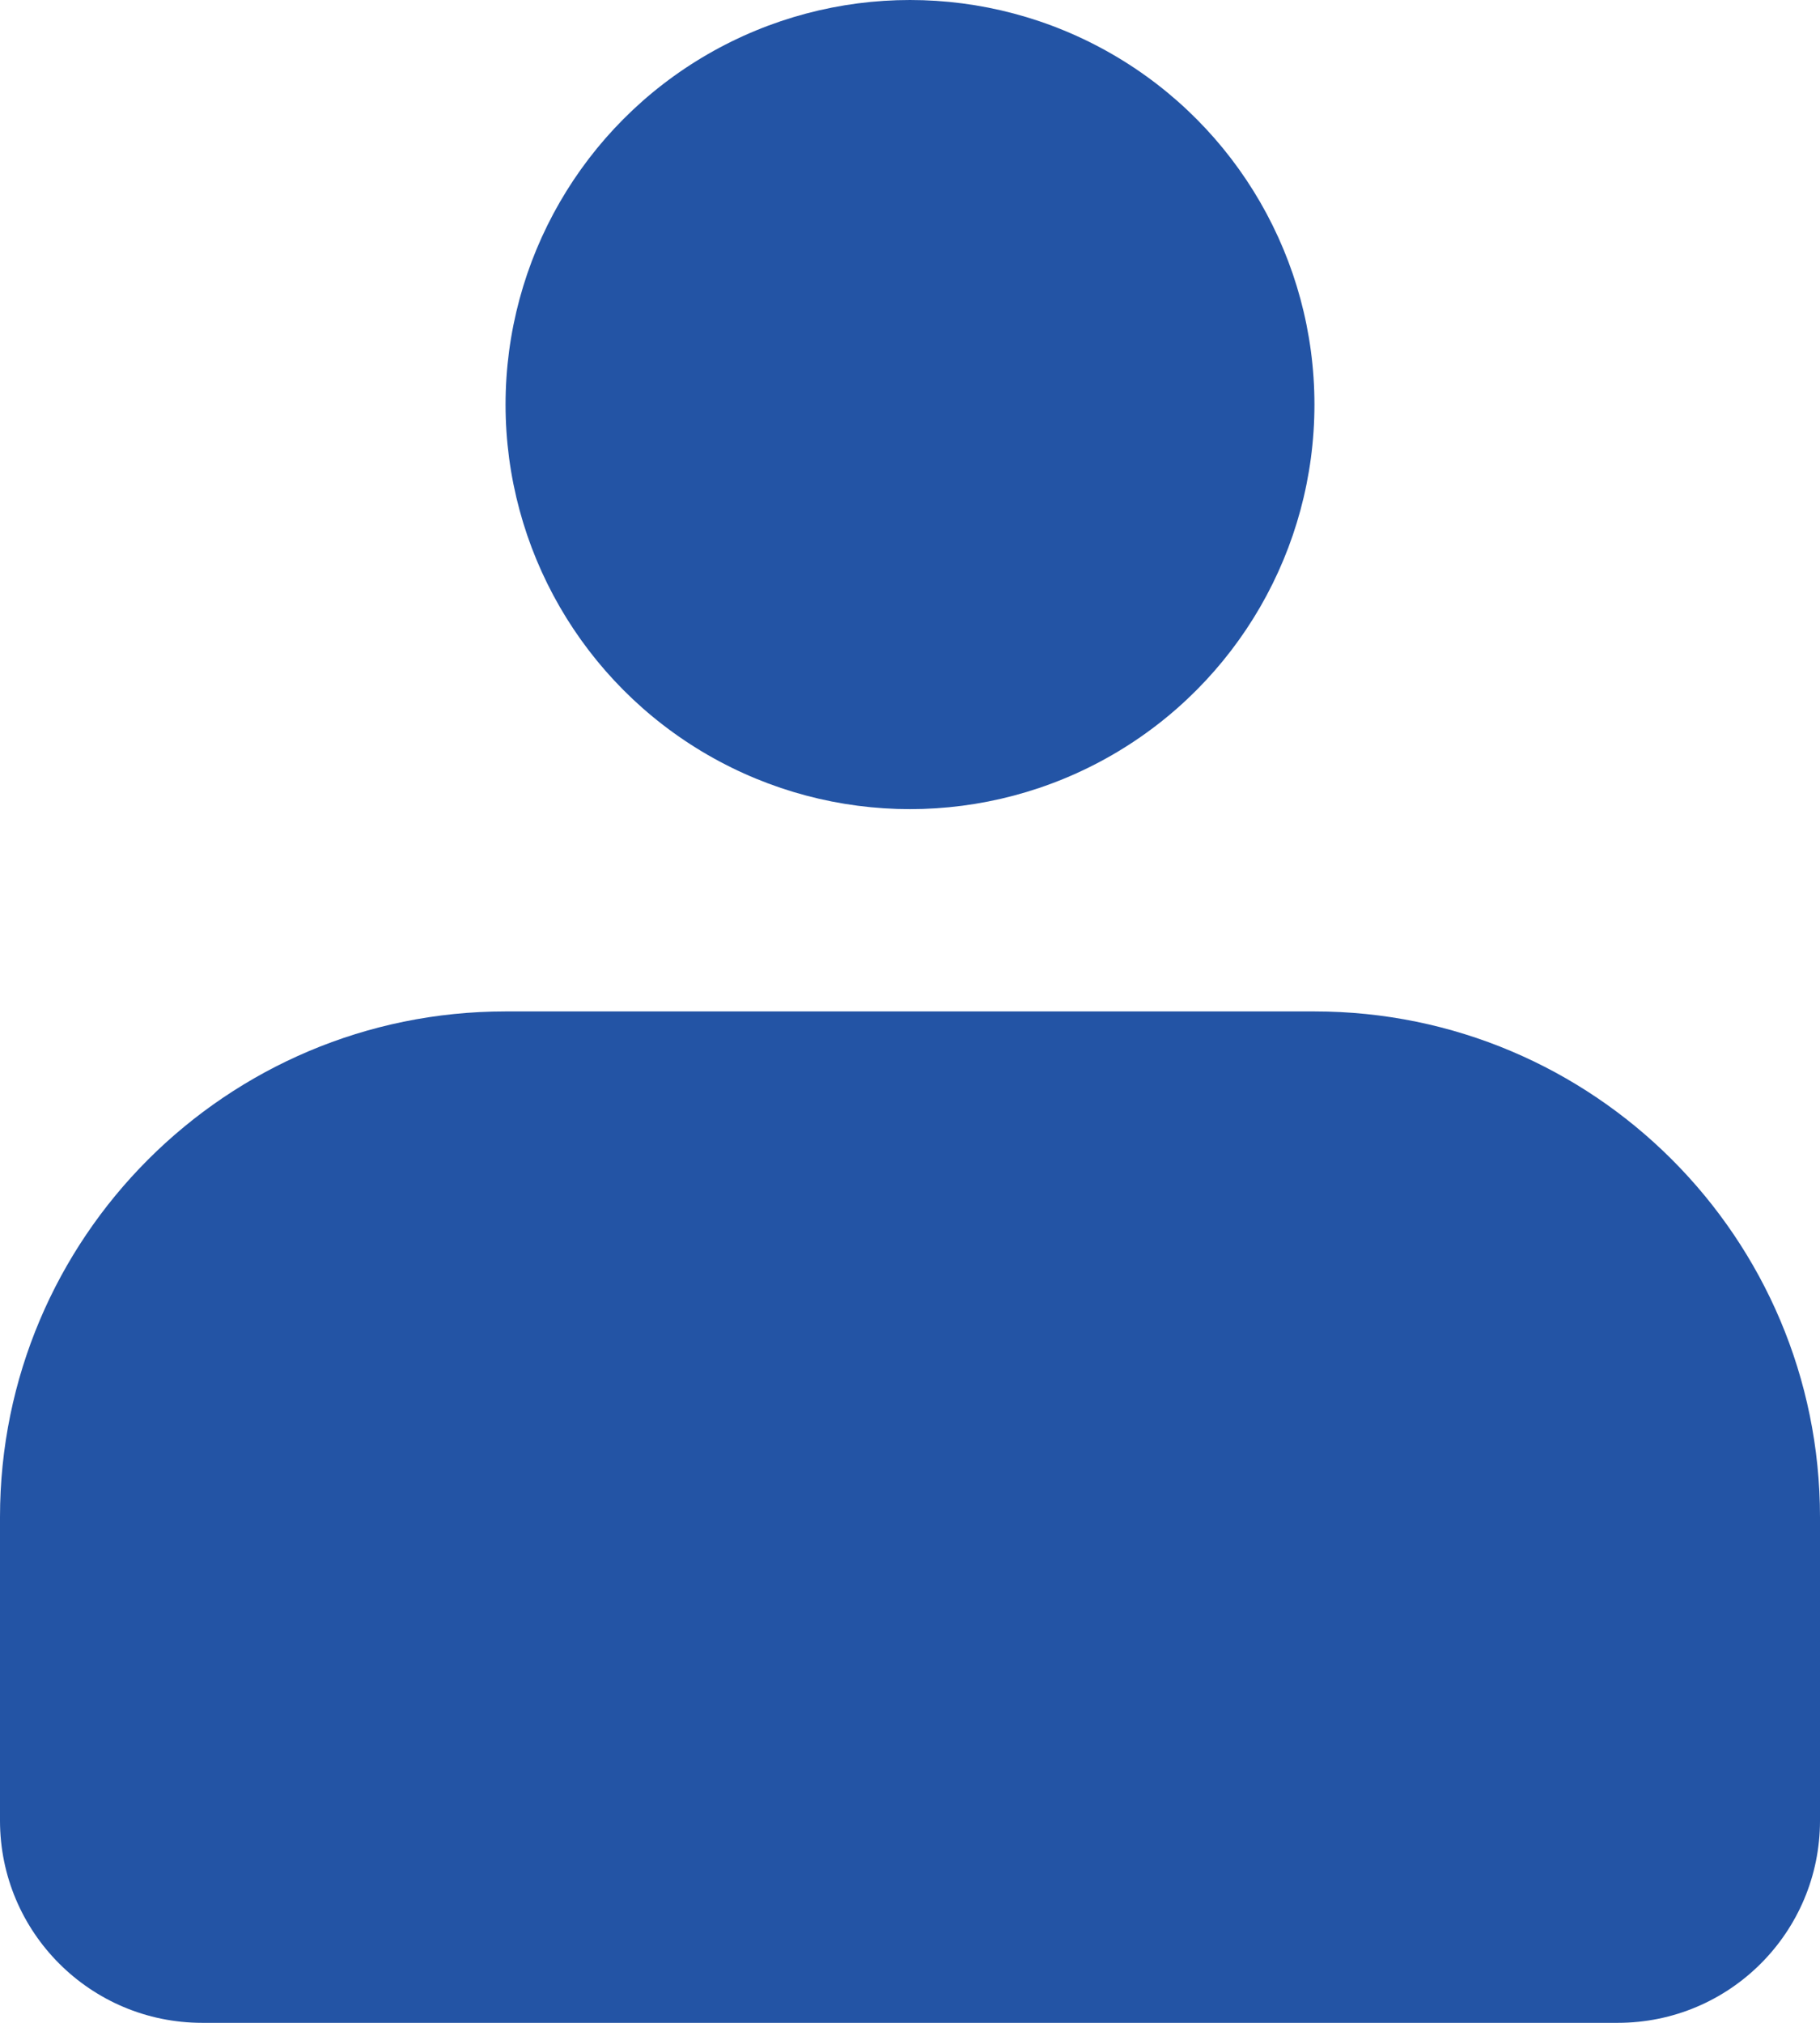
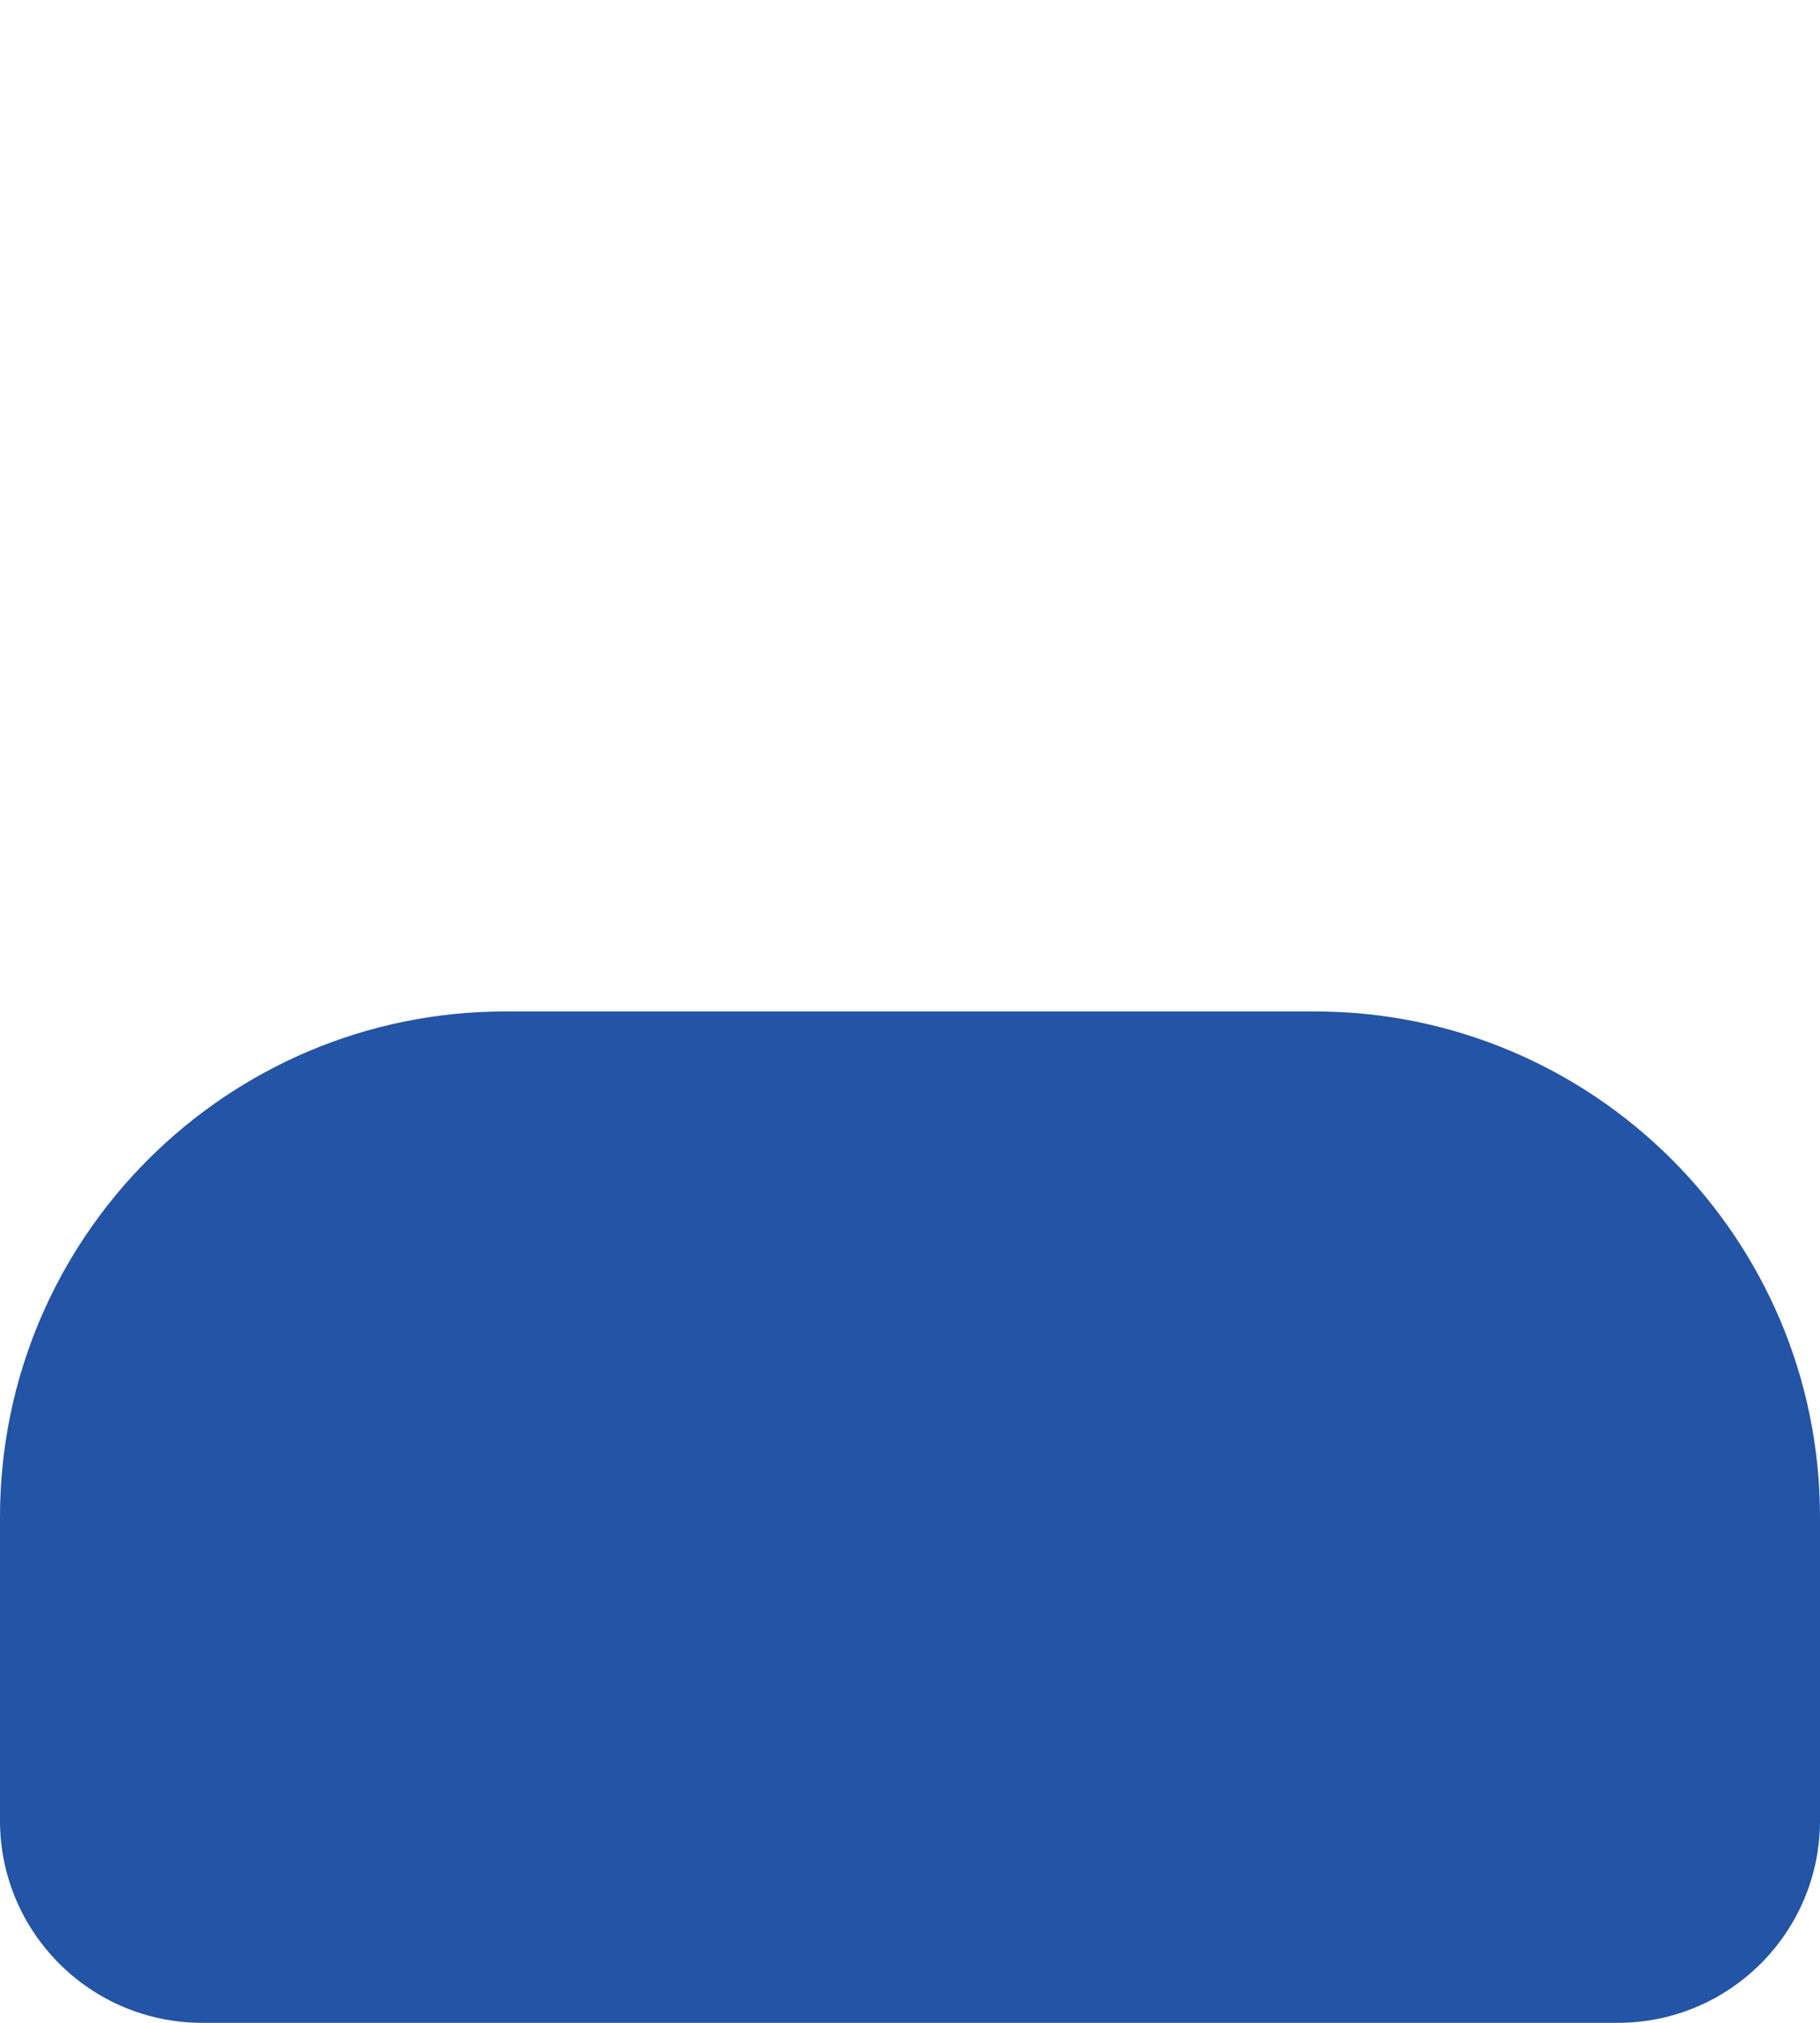
<svg xmlns="http://www.w3.org/2000/svg" width="18px" height="20px" viewBox="0 0 18 20" version="1.1">
  <title>users</title>
  <desc>Created with Sketch.</desc>
  <g id="Landing" stroke="none" stroke-width="1" fill="none" fill-rule="evenodd">
    <g id="Landing-page-v3-pic3-Copy" transform="translate(-263, -367)" fill="#2354A5">
      <g id="users" transform="translate(263, 367)">
        <path d="M5,10 L13,10 C15.761,10 18,12.239 18,15 L18,18 C18,19.105 17.105,20 16,20 L2,20 C0.895,20 1.3527075e-16,19.105 0,18 L0,15 C-3.38176876e-16,12.239 2.239,10 5,10 Z" id="Rectangle-Copy" />
-         <circle id="Oval-Copy" cx="9" cy="4" r="4" />
      </g>
    </g>
  </g>
</svg>